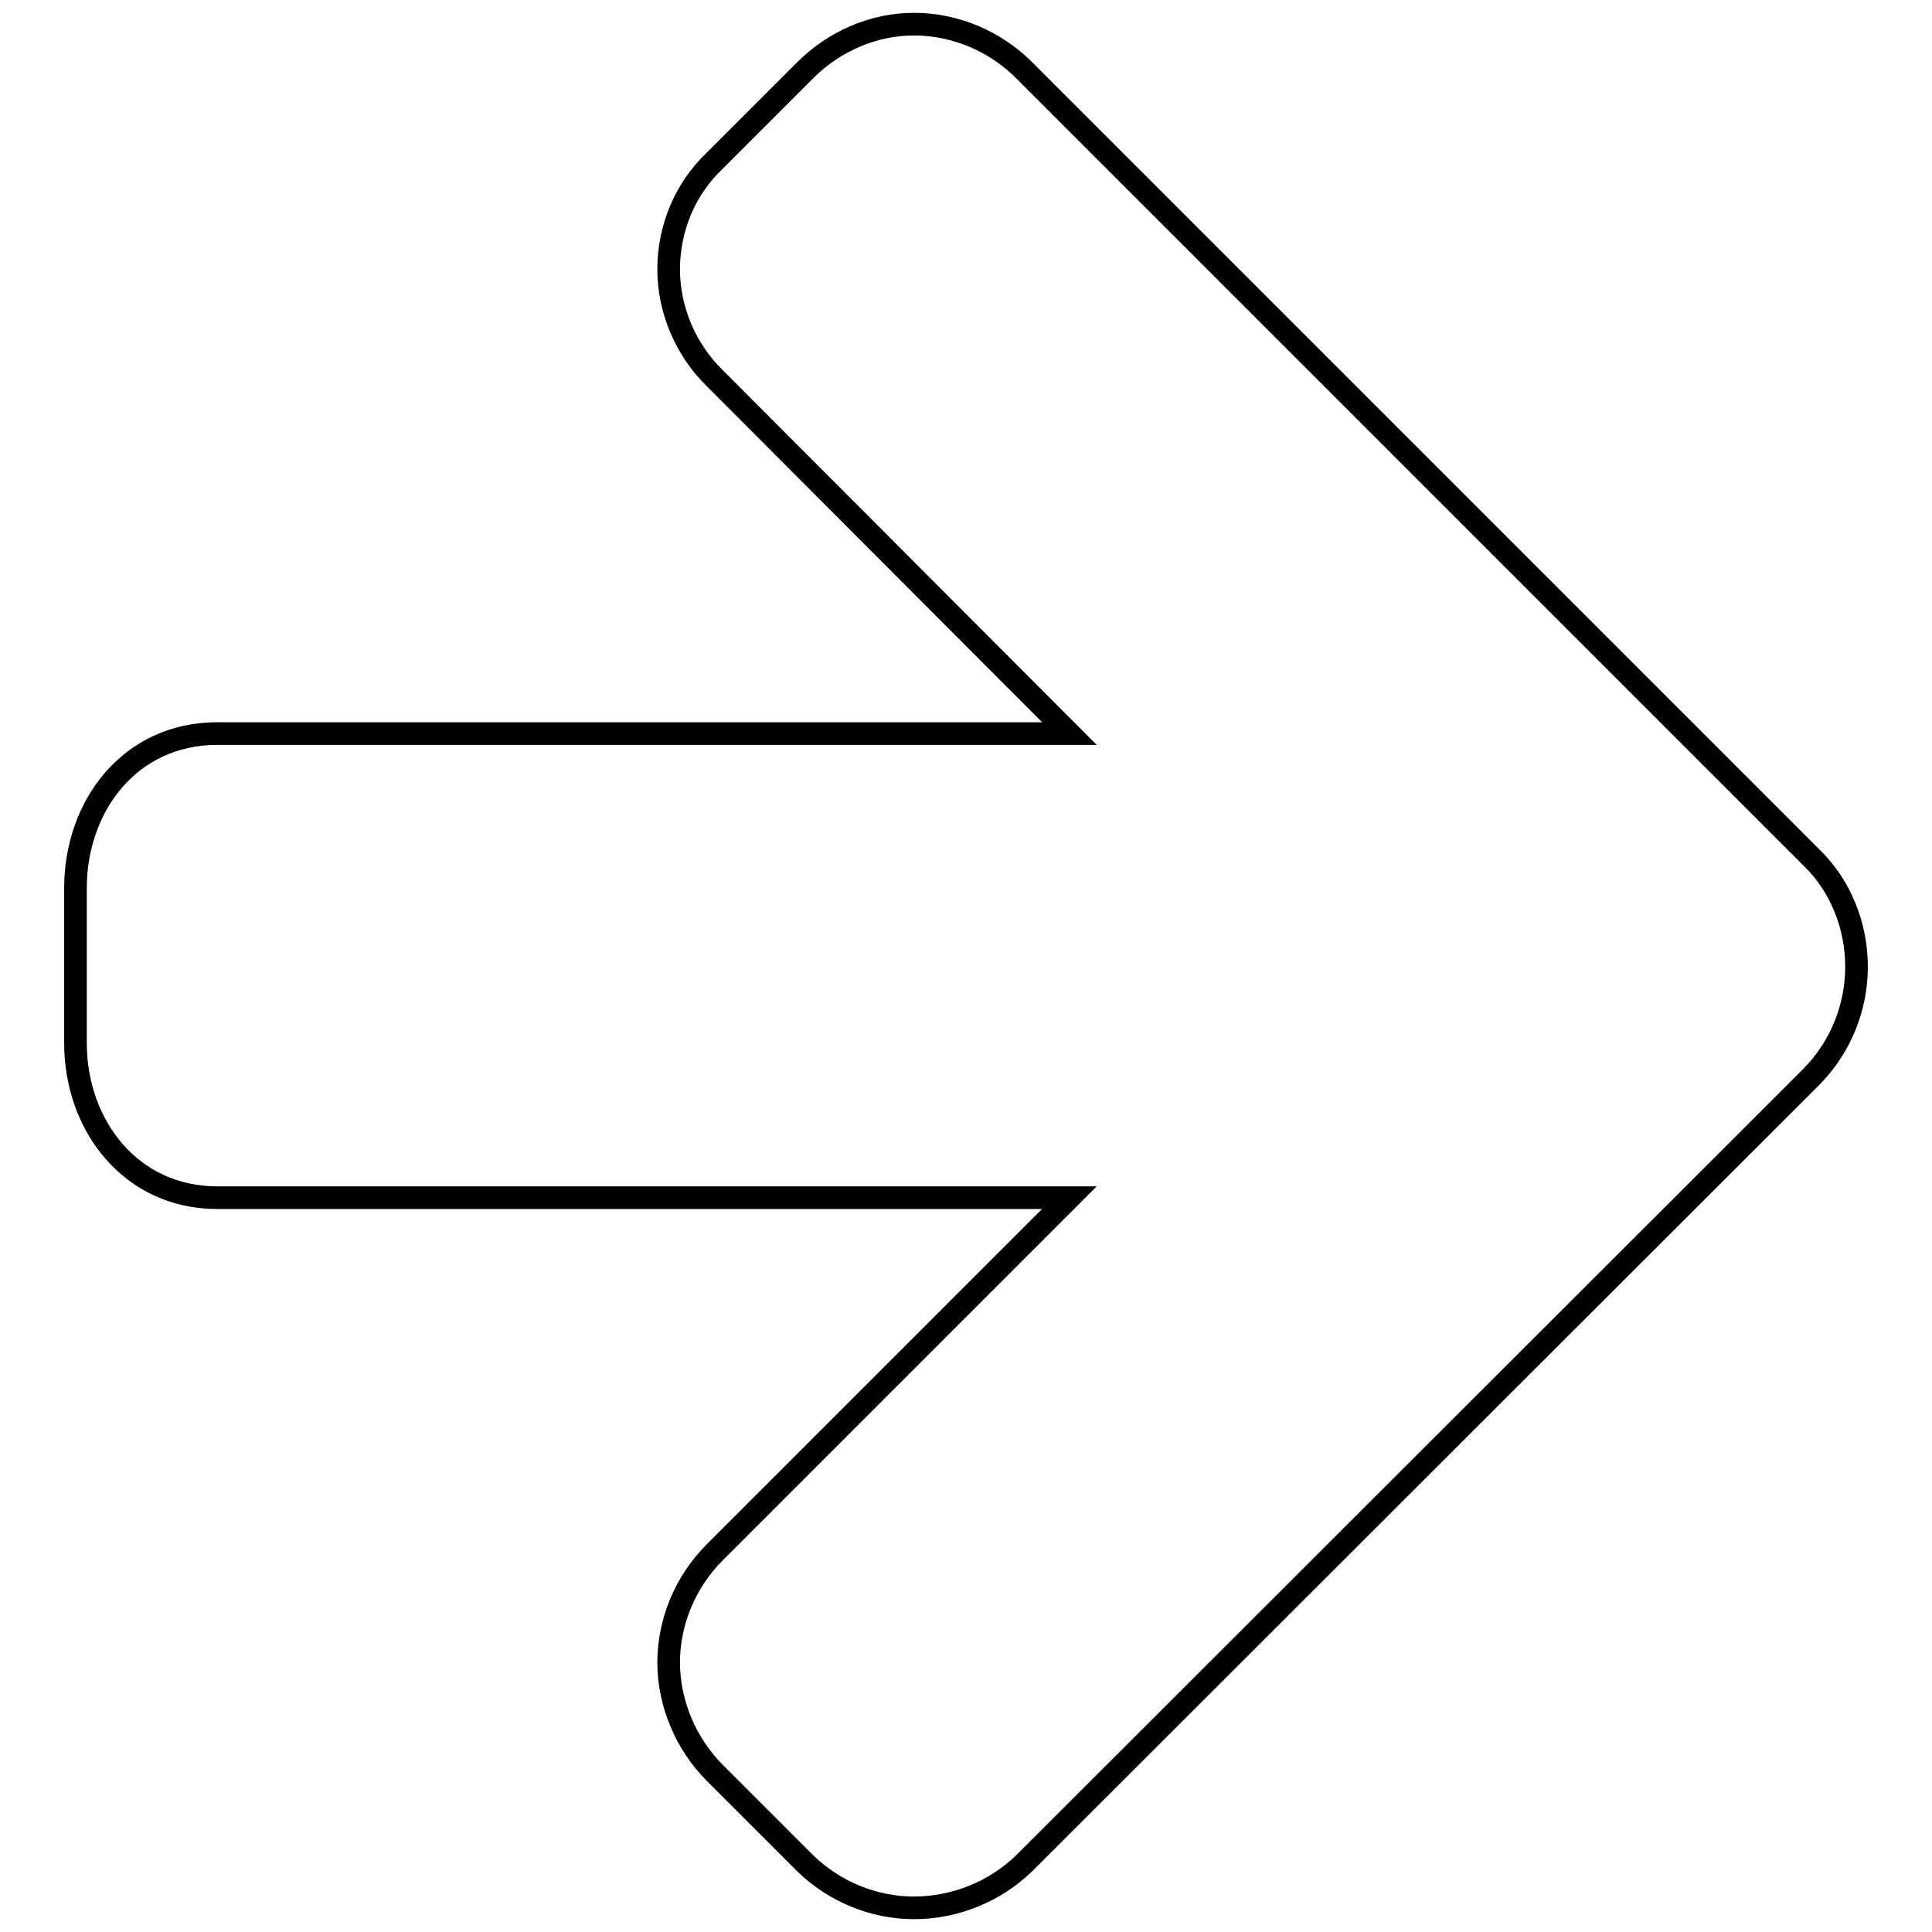
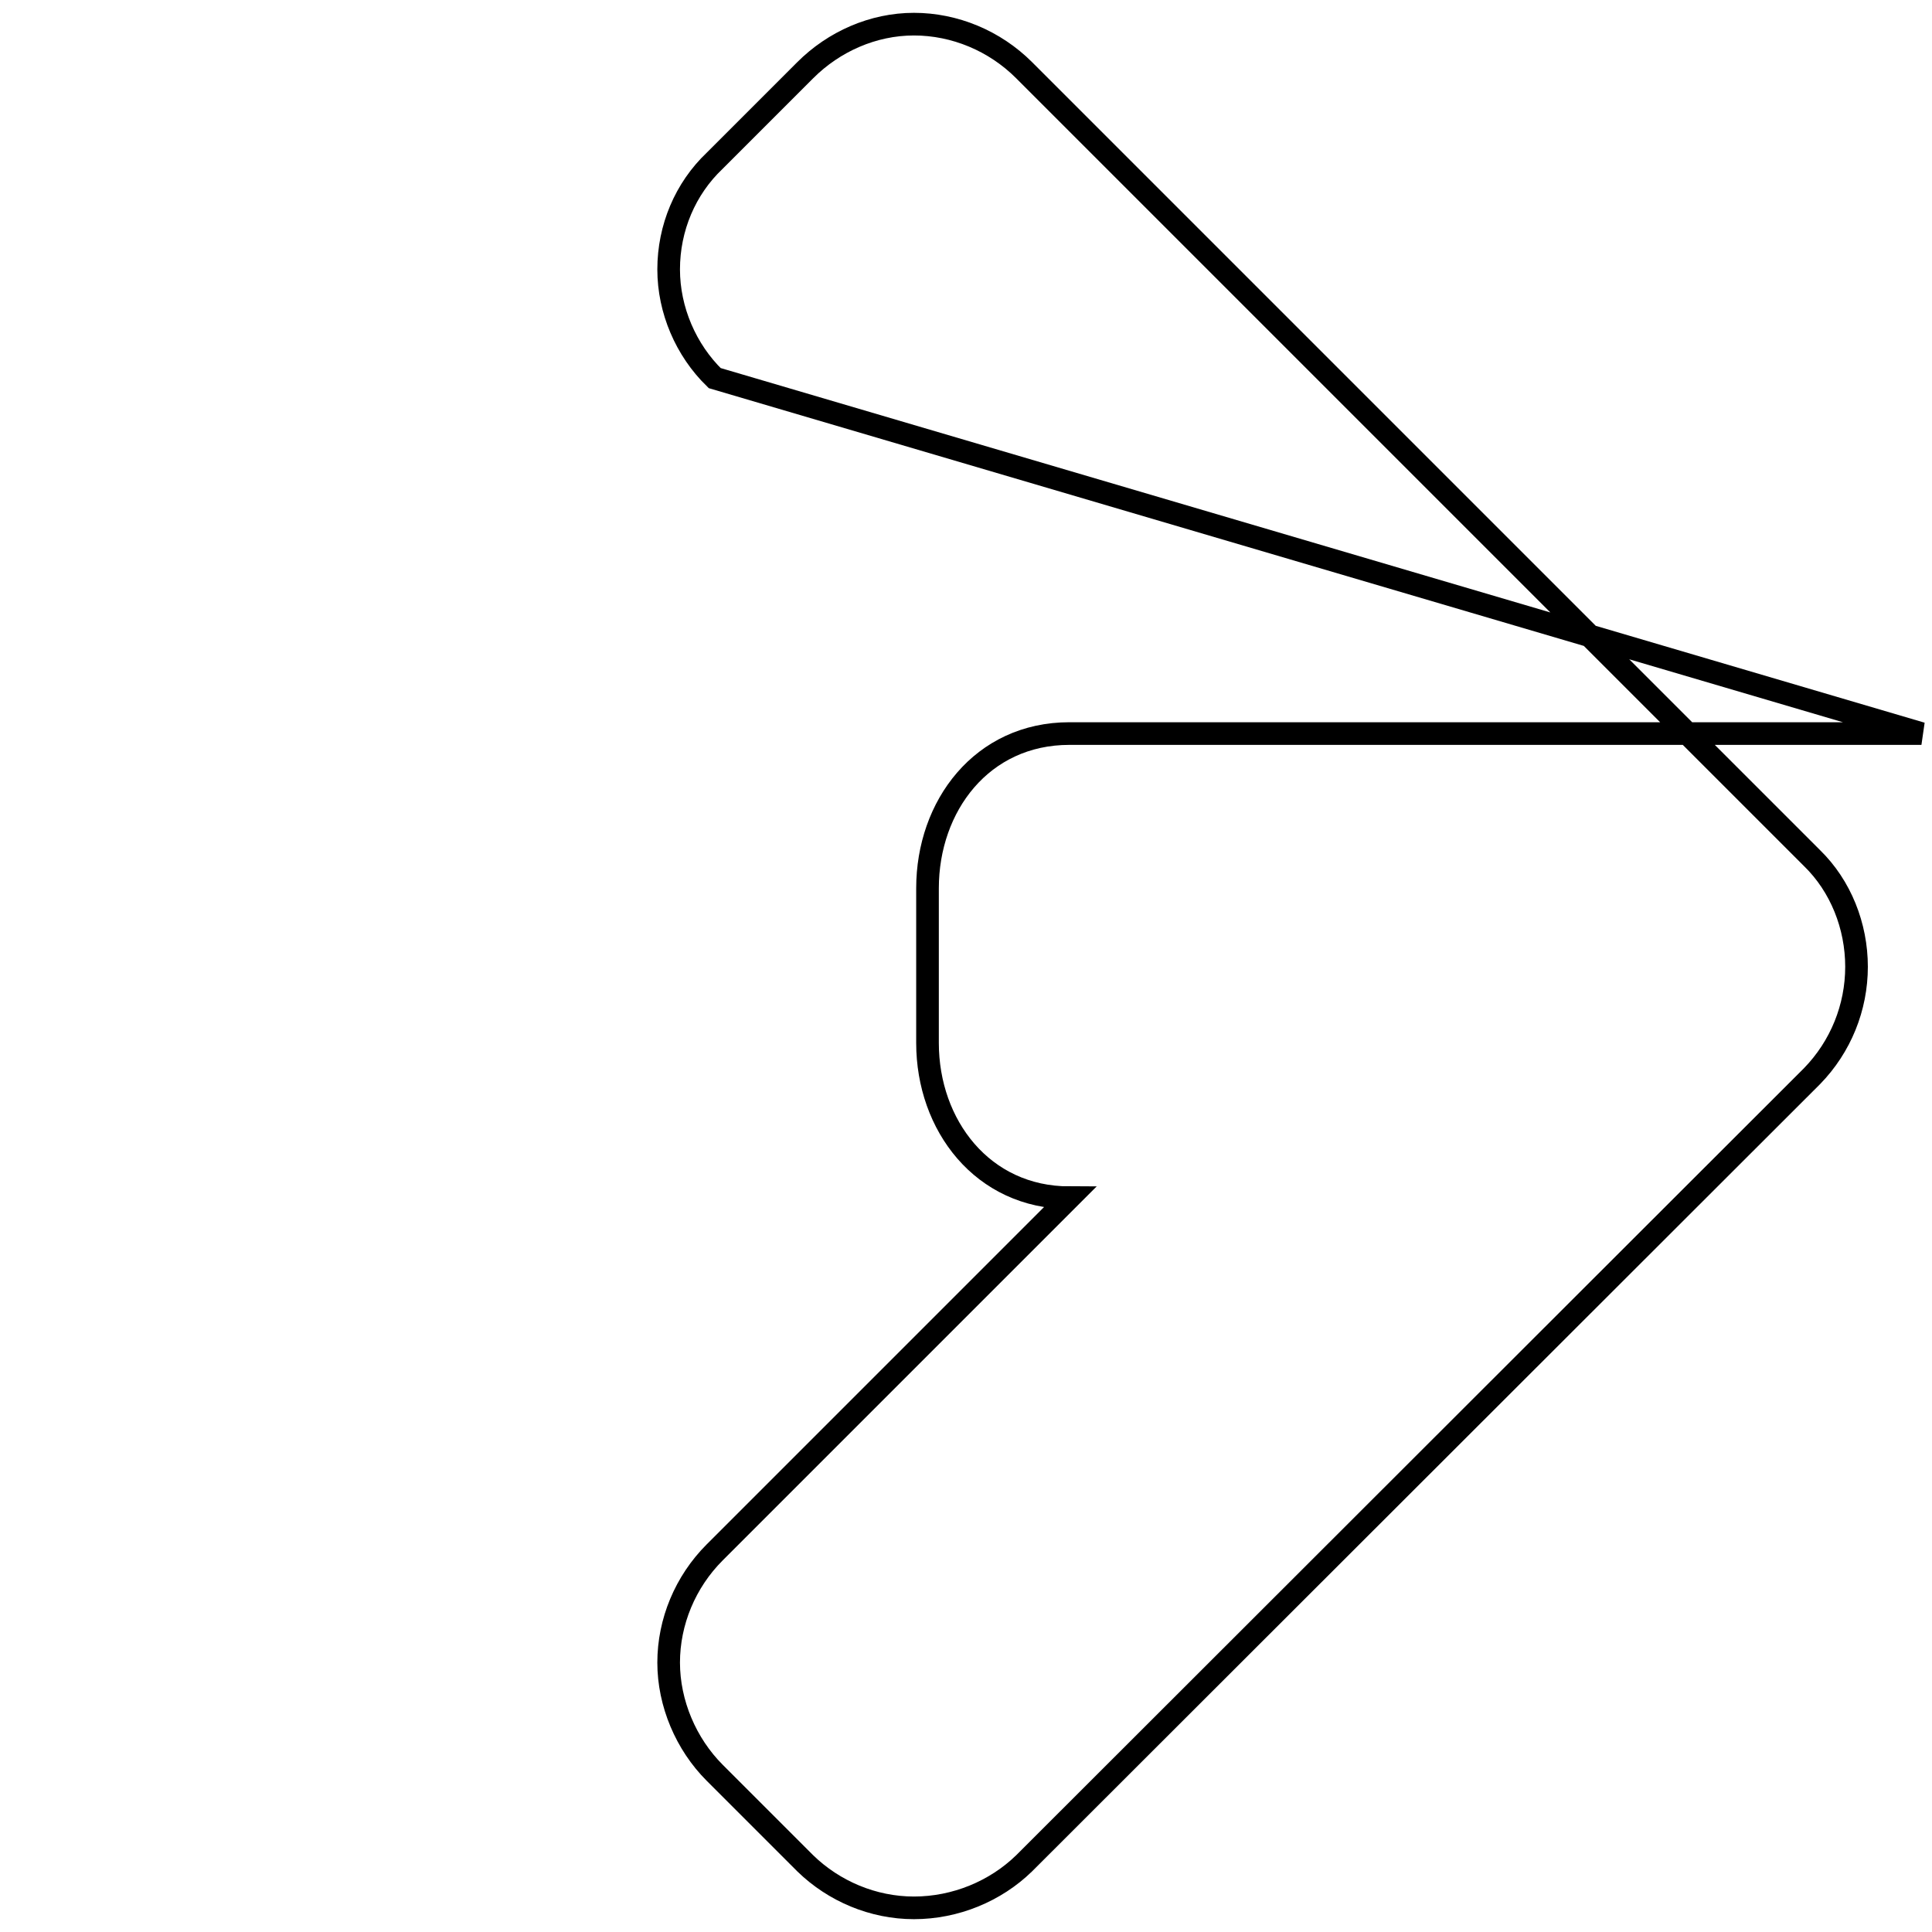
<svg xmlns="http://www.w3.org/2000/svg" version="1.1" x="0px" y="0px" viewBox="0 0 256 256" enable-background="new 0 0 256 256" xml:space="preserve">
  <g>
    <g>
-       <path stroke-width="3" fill-opacity="0" stroke="#000000" d="M240.1,142.6L135.7,246.9c-3.8,3.7-9.1,5.9-14.6,5.9c-5.4,0-10.6-2.2-14.4-5.9l-12-12c-3.8-3.8-6.1-9.2-6.1-14.6s2.2-10.7,6.1-14.6l47-47H28.8c-11.5,0-18.8-9.6-18.8-20.5v-20.5c0-10.9,7.2-20.5,18.8-20.5h112.9L94.7,50.1c-3.8-3.7-6.1-9-6.1-14.4c0-5.5,2.2-10.7,6.1-14.4l12-12c3.8-3.8,9-6.1,14.4-6.1s10.7,2.2,14.6,6.1l104.4,104.4c3.8,3.7,5.9,9,5.9,14.4C246,133.5,243.9,138.7,240.1,142.6z" />
+       <path stroke-width="3" fill-opacity="0" stroke="#000000" d="M240.1,142.6L135.7,246.9c-3.8,3.7-9.1,5.9-14.6,5.9c-5.4,0-10.6-2.2-14.4-5.9l-12-12c-3.8-3.8-6.1-9.2-6.1-14.6s2.2-10.7,6.1-14.6l47-47c-11.5,0-18.8-9.6-18.8-20.5v-20.5c0-10.9,7.2-20.5,18.8-20.5h112.9L94.7,50.1c-3.8-3.7-6.1-9-6.1-14.4c0-5.5,2.2-10.7,6.1-14.4l12-12c3.8-3.8,9-6.1,14.4-6.1s10.7,2.2,14.6,6.1l104.4,104.4c3.8,3.7,5.9,9,5.9,14.4C246,133.5,243.9,138.7,240.1,142.6z" />
    </g>
  </g>
</svg>